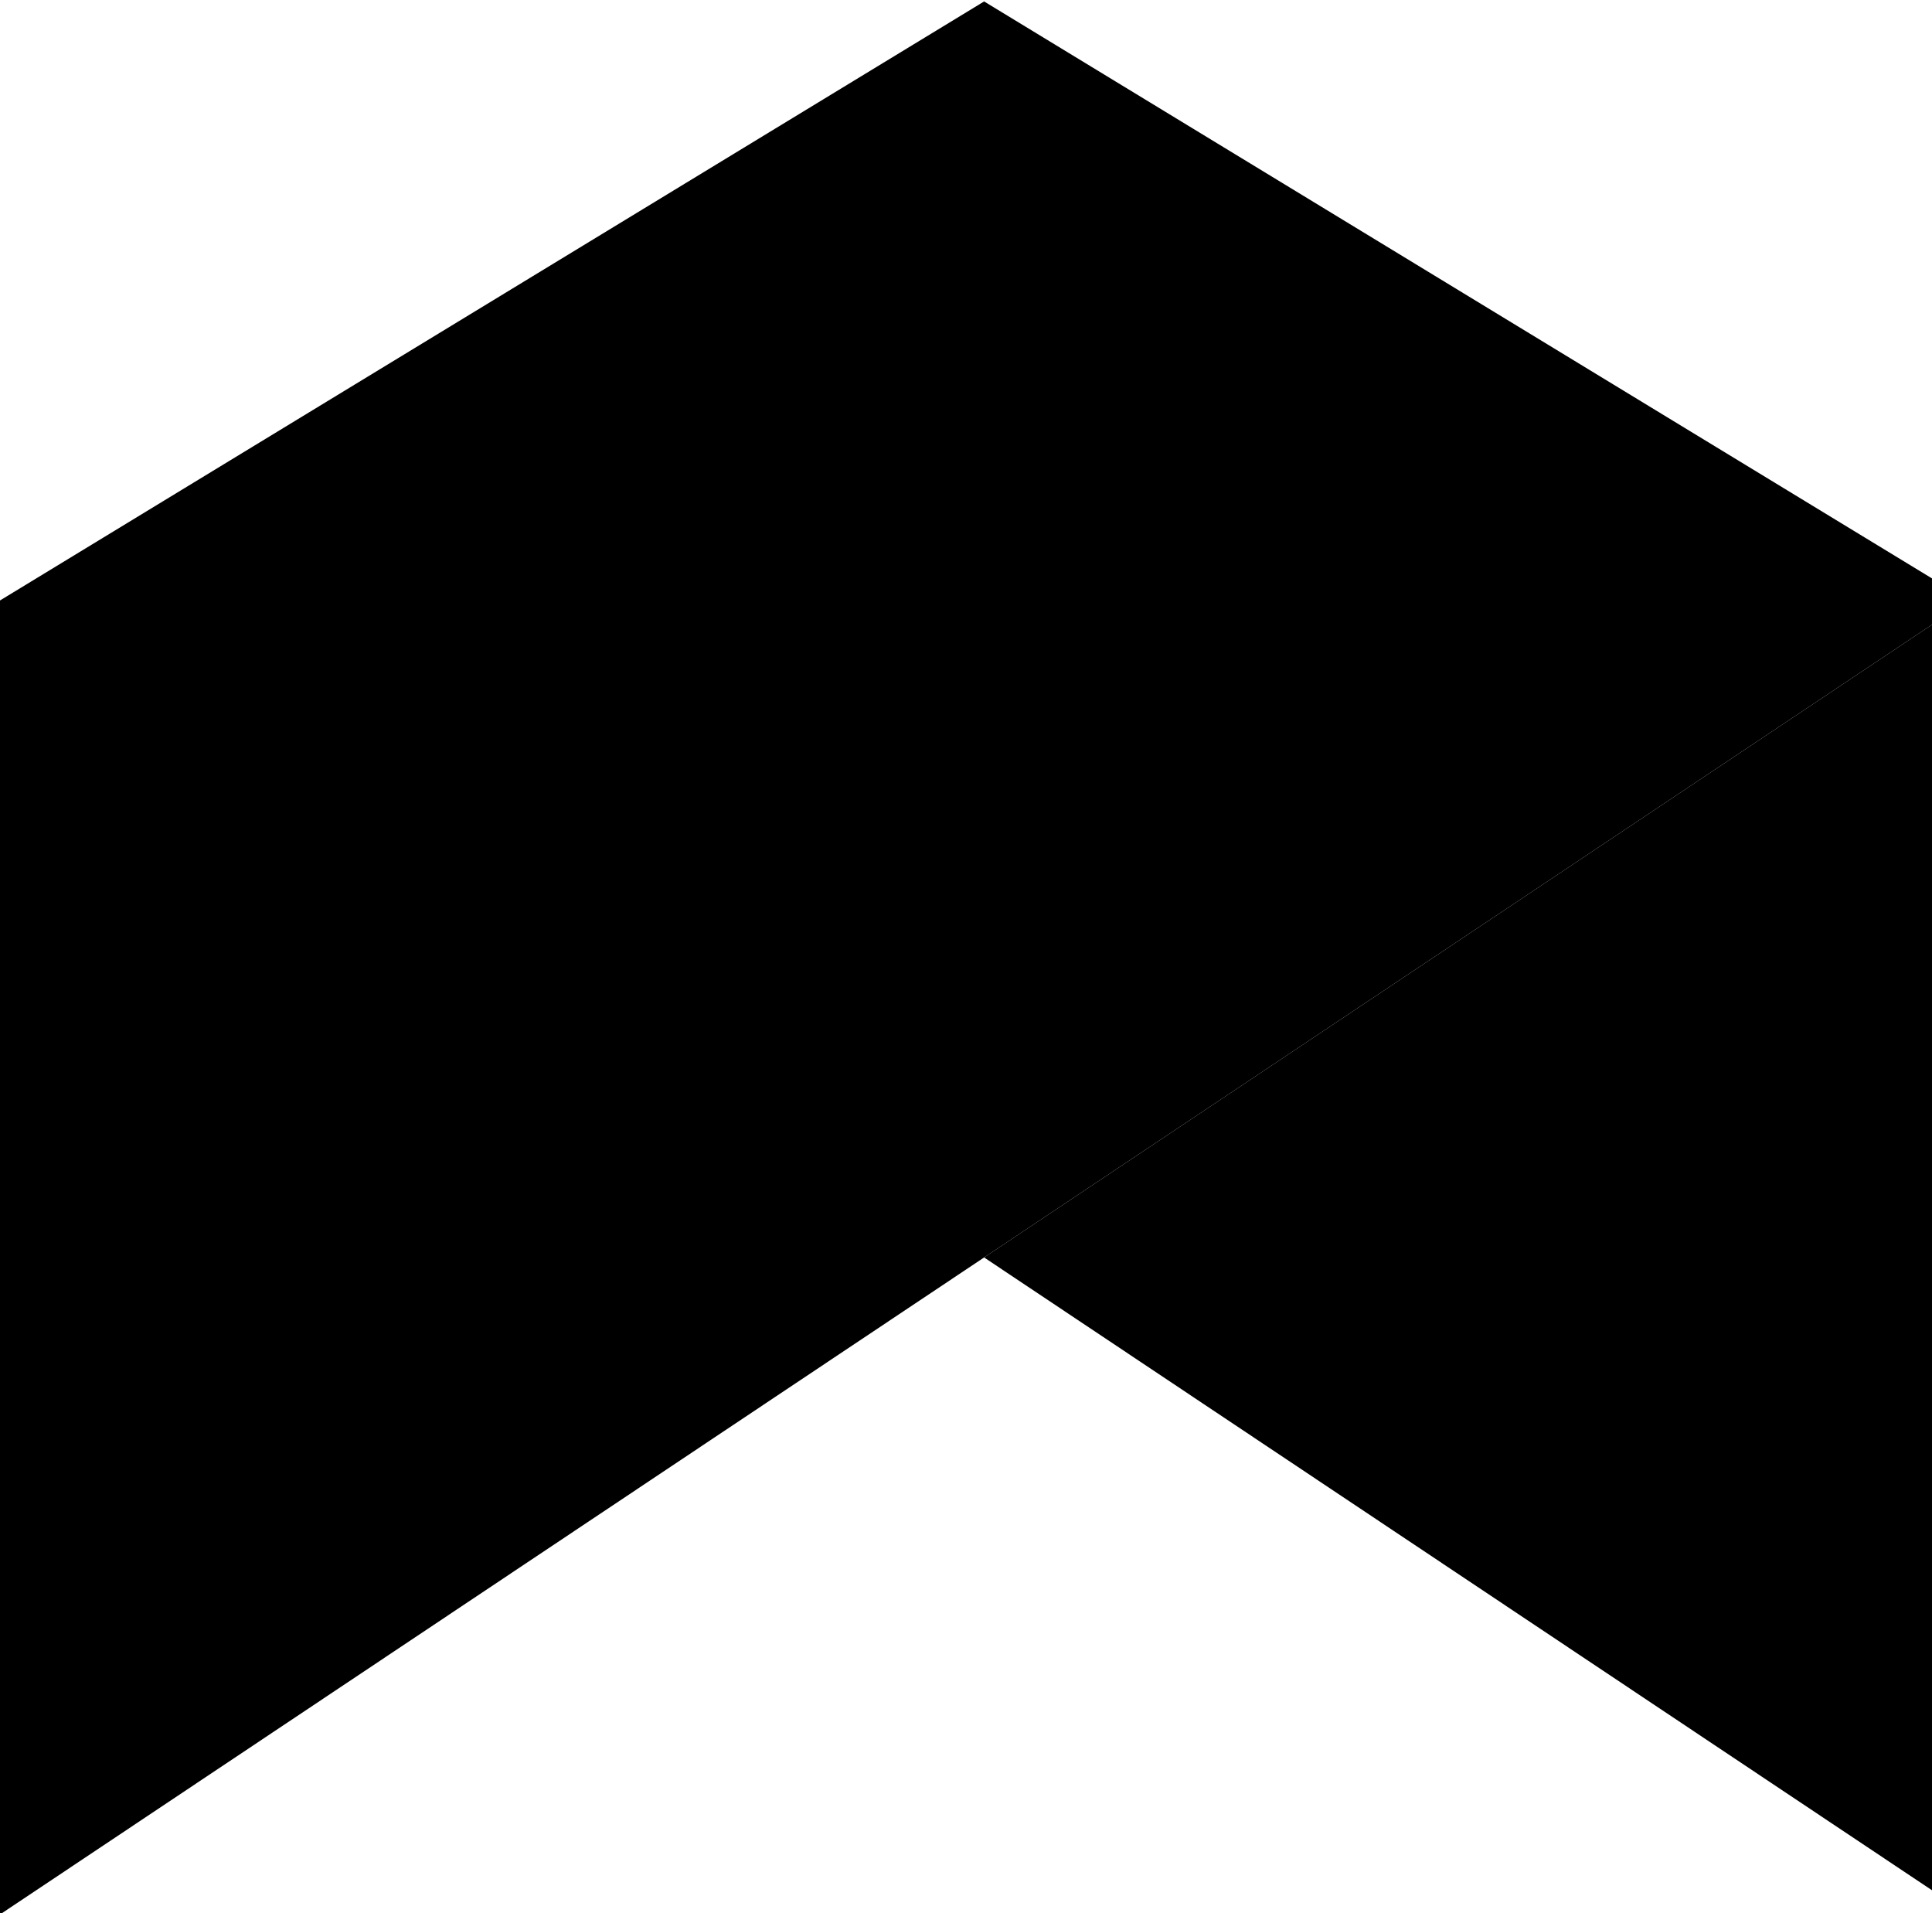
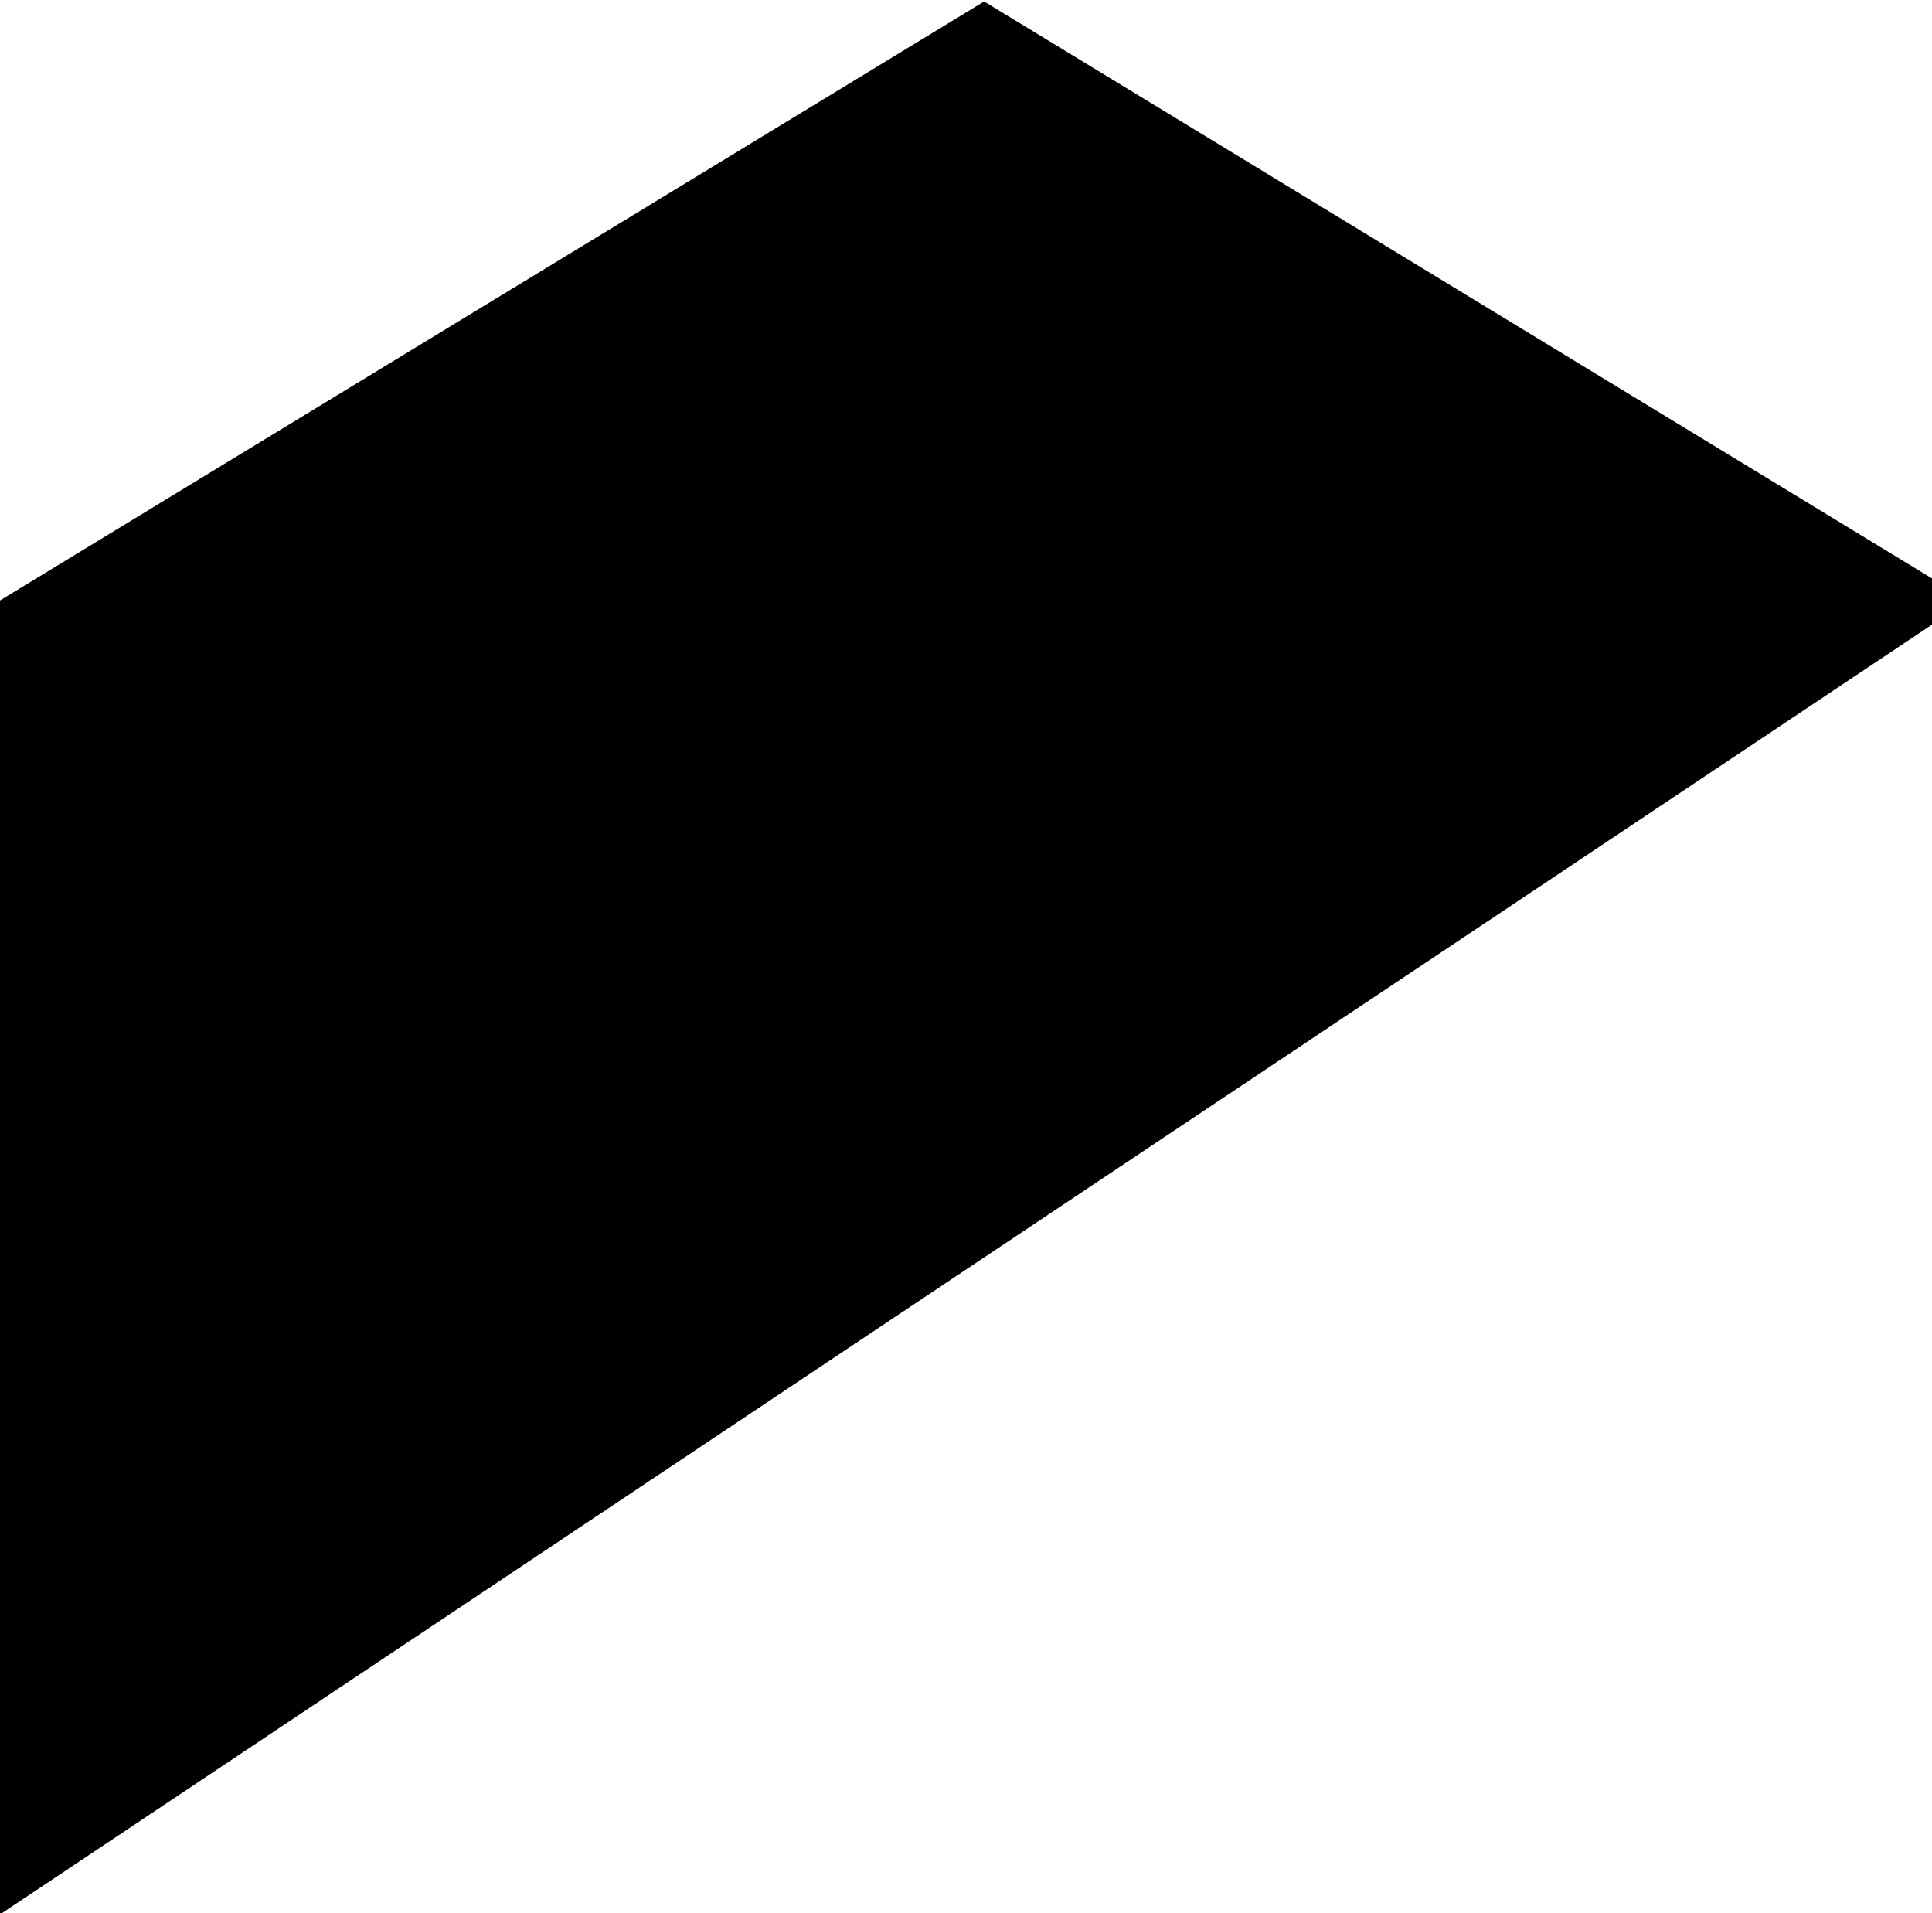
<svg xmlns="http://www.w3.org/2000/svg" version="1.1" height="792" id="Ebene_1" x="0px" y="0px" viewBox="0 0 800 792" style="enable-background:new 0 0 800 792;" xml:space="preserve">
  <style type="text/css">
	.st1{fill-rule:evenodd;clip-rule:evenodd;fill:#000000}
	.st2{fill-rule:evenodd;clip-rule:evenodd;fill:#000000}
</style>
  <polygon class="st1" points="407.5,0.6 0,248.6 0,792.6 815,248.6 " />
-   <polygon class="st2" points="407.5,520.6 815,792.6 815,248.6 " />
</svg>